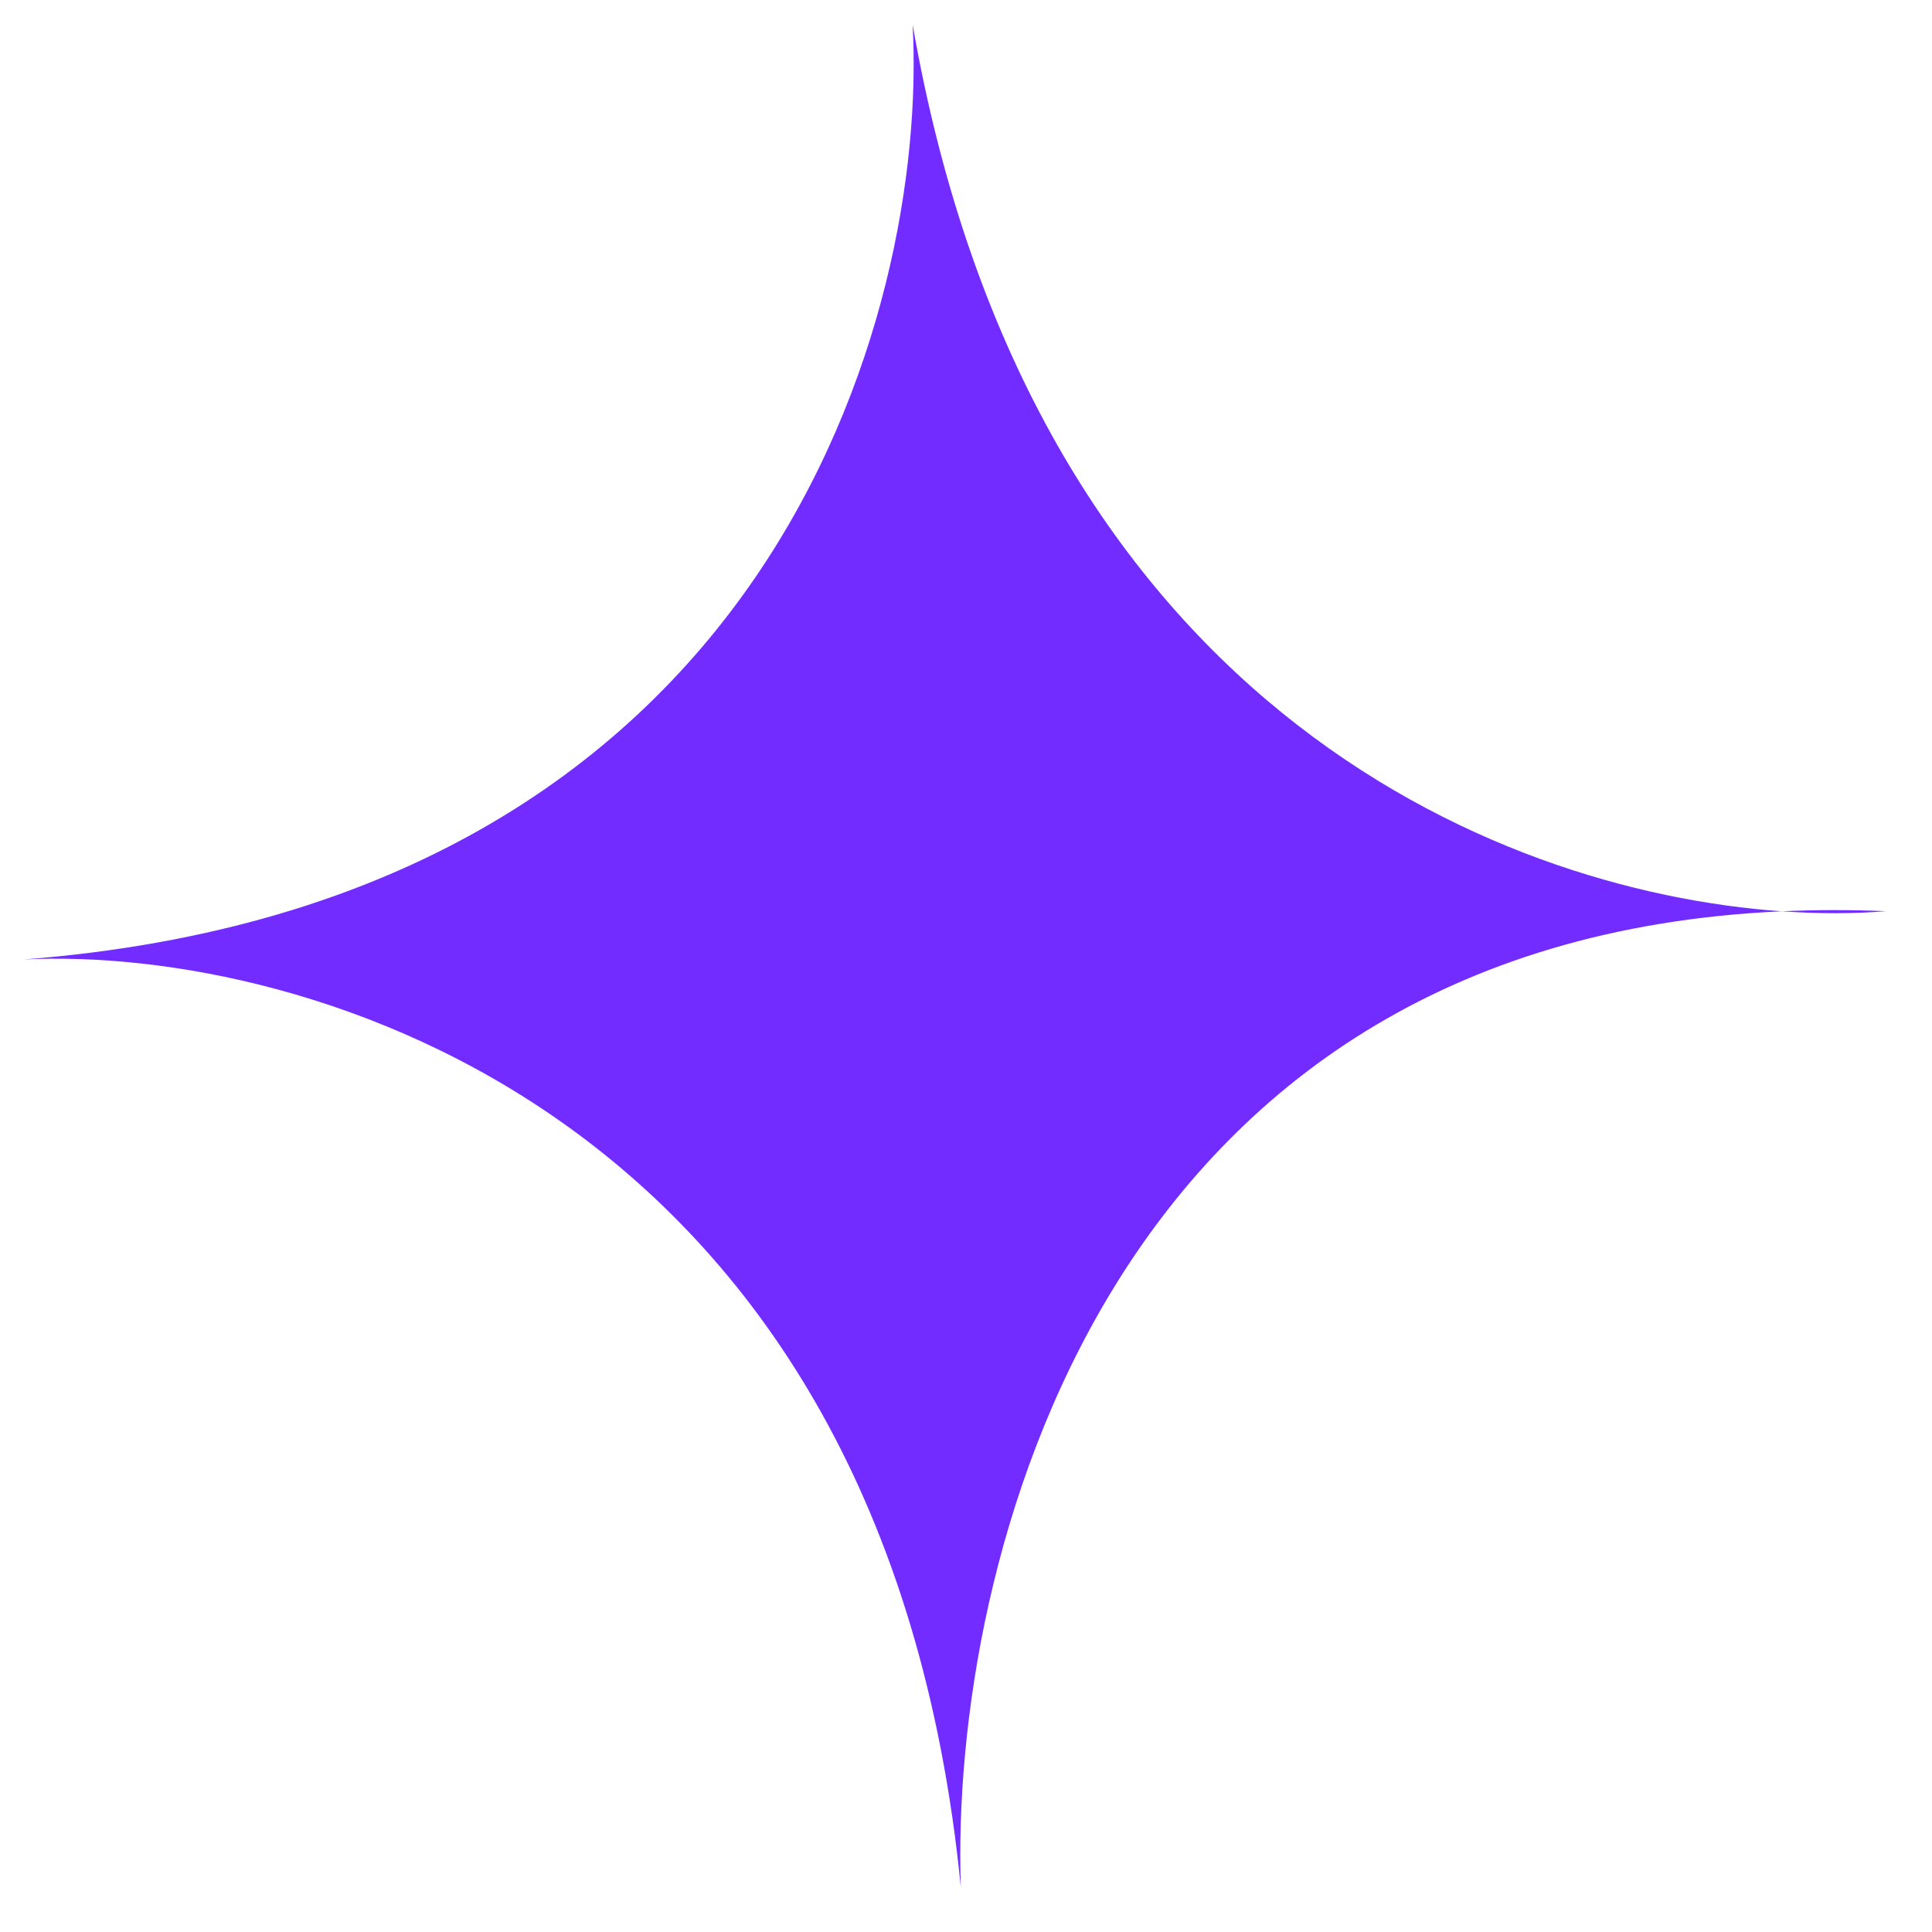
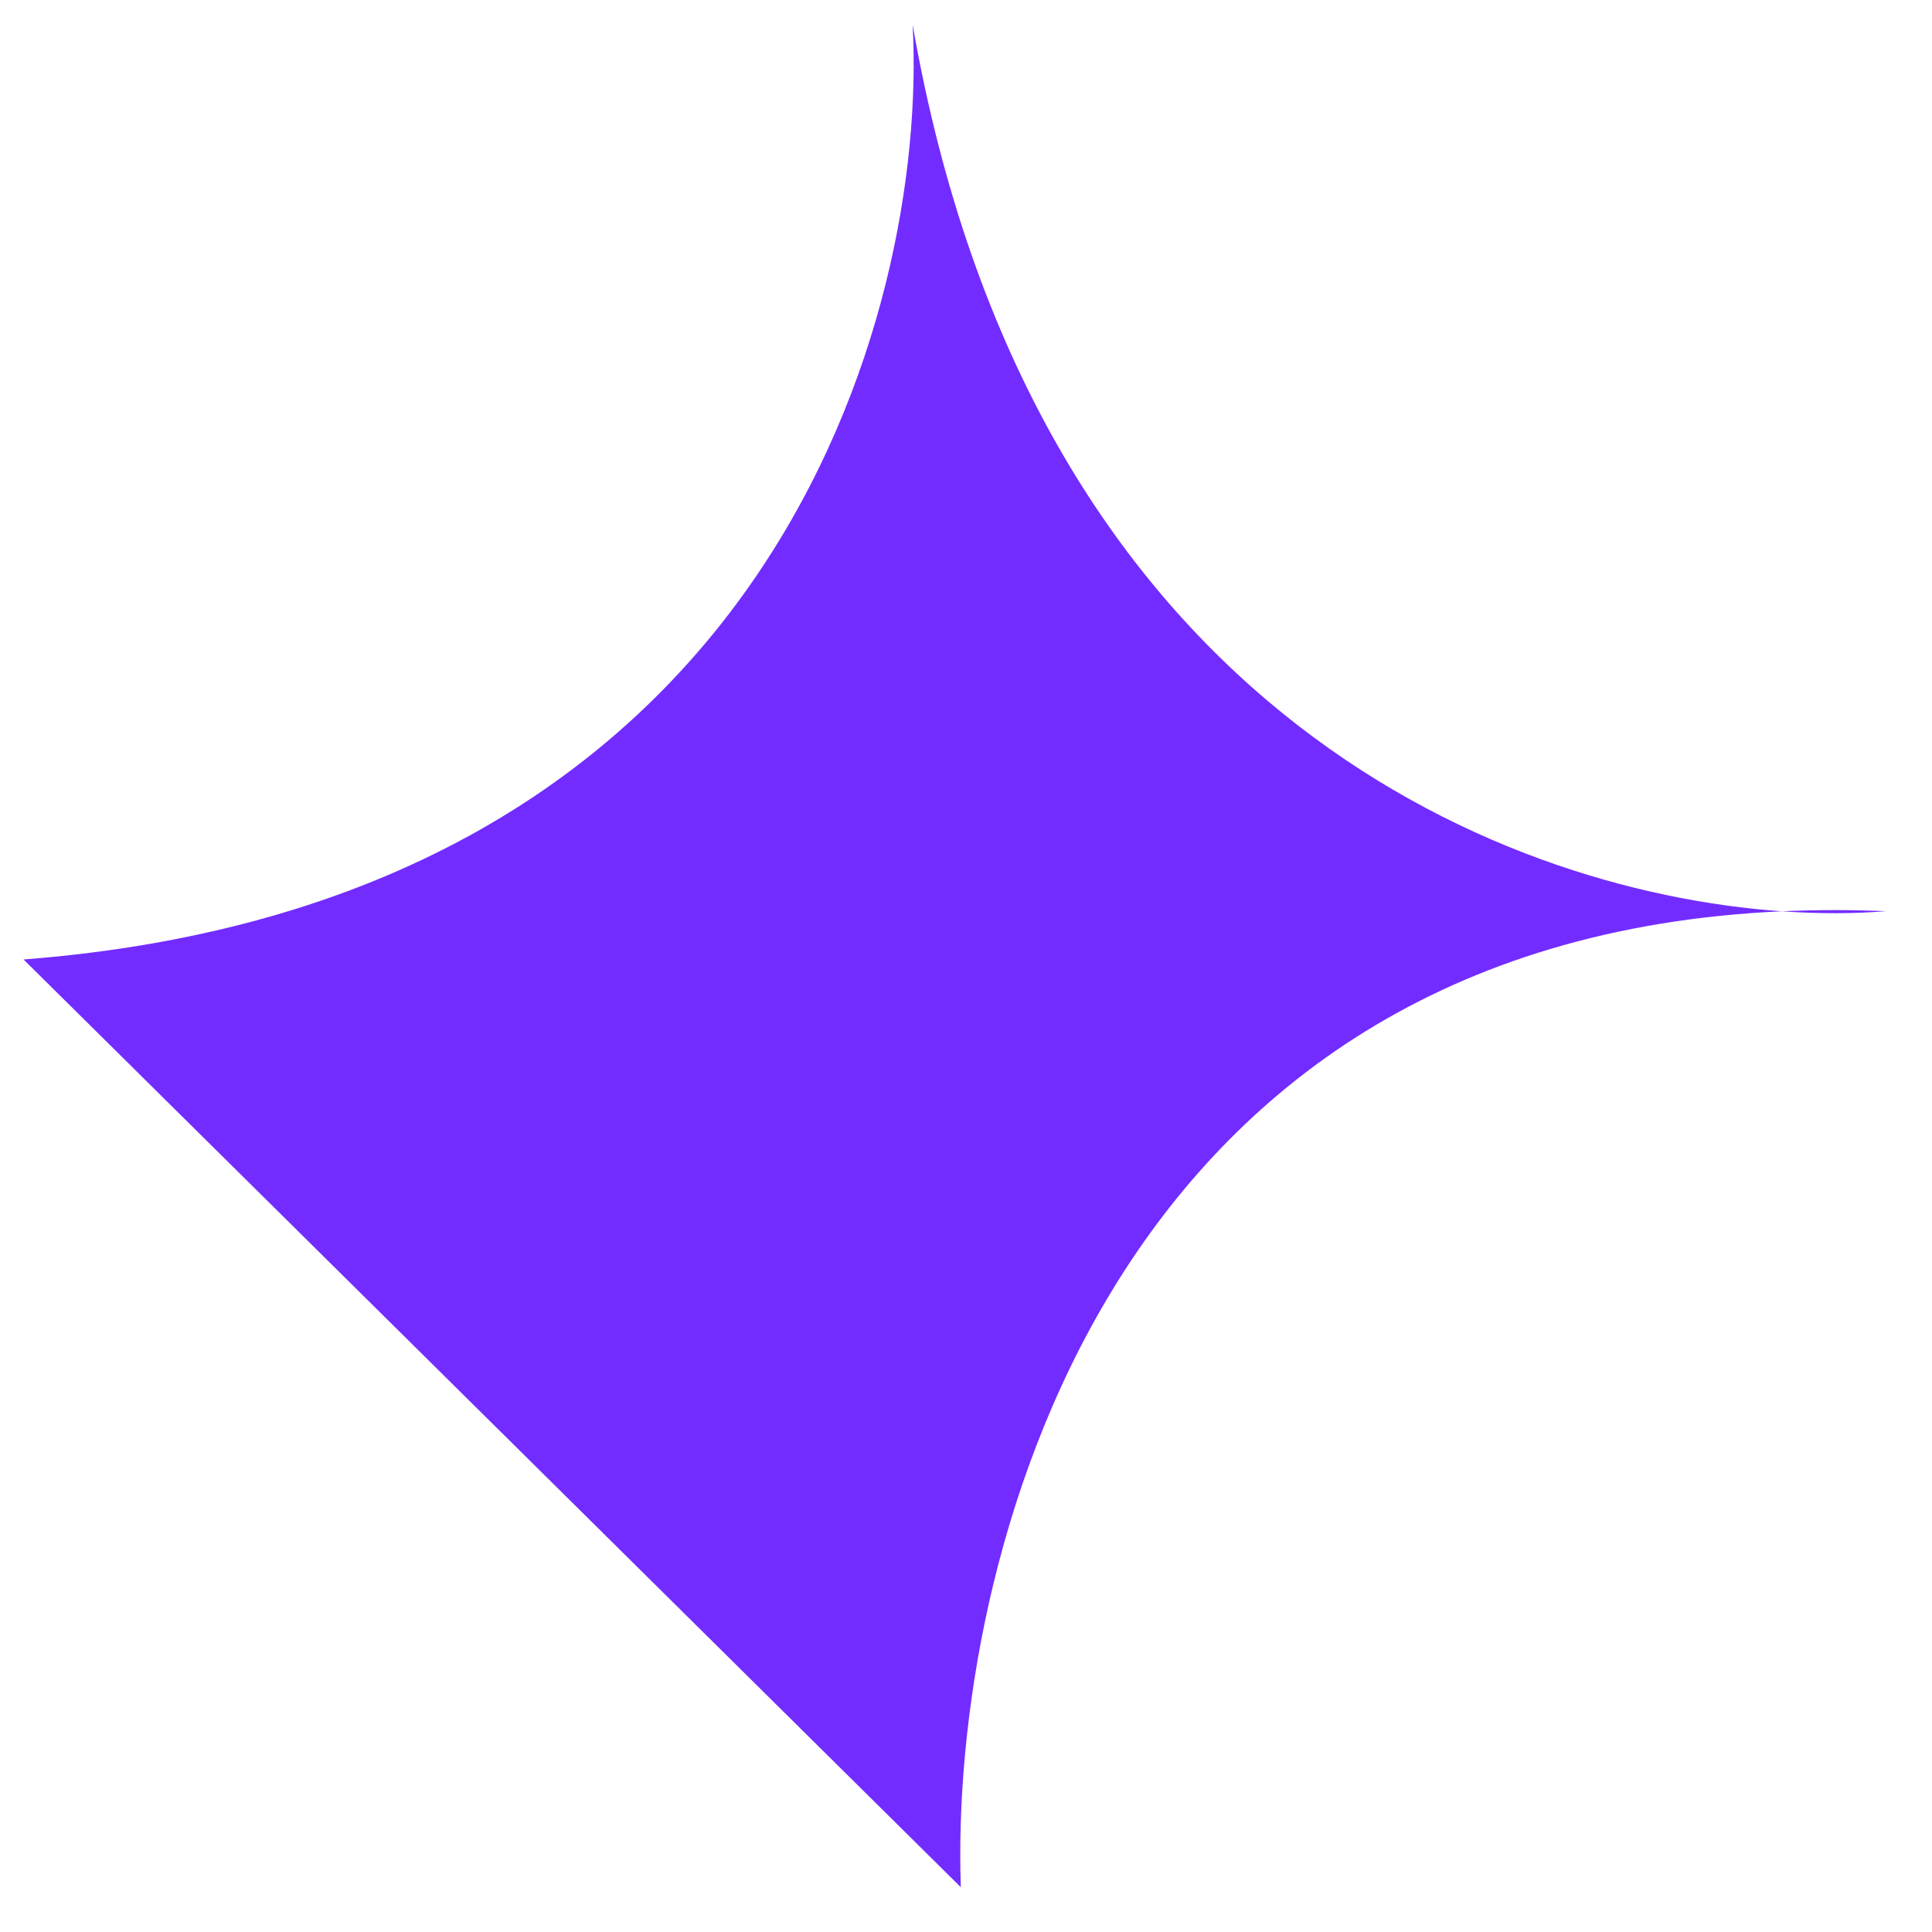
<svg xmlns="http://www.w3.org/2000/svg" width="16" height="16" viewBox="0 0 16 16" fill="none">
-   <path d="M0.195 7.946C6.398 7.466 7.688 2.584 7.558 0.204C8.529 5.781 12.345 7.377 14.757 7.547C15.034 7.534 15.322 7.534 15.62 7.546C15.363 7.567 15.072 7.569 14.757 7.547C9.133 7.799 7.866 12.957 7.957 15.629C7.323 9.205 2.519 7.83 0.195 7.946Z" fill="#732CFF" />
+   <path d="M0.195 7.946C6.398 7.466 7.688 2.584 7.558 0.204C8.529 5.781 12.345 7.377 14.757 7.547C15.034 7.534 15.322 7.534 15.62 7.546C15.363 7.567 15.072 7.569 14.757 7.547C9.133 7.799 7.866 12.957 7.957 15.629Z" fill="#732CFF" />
</svg>